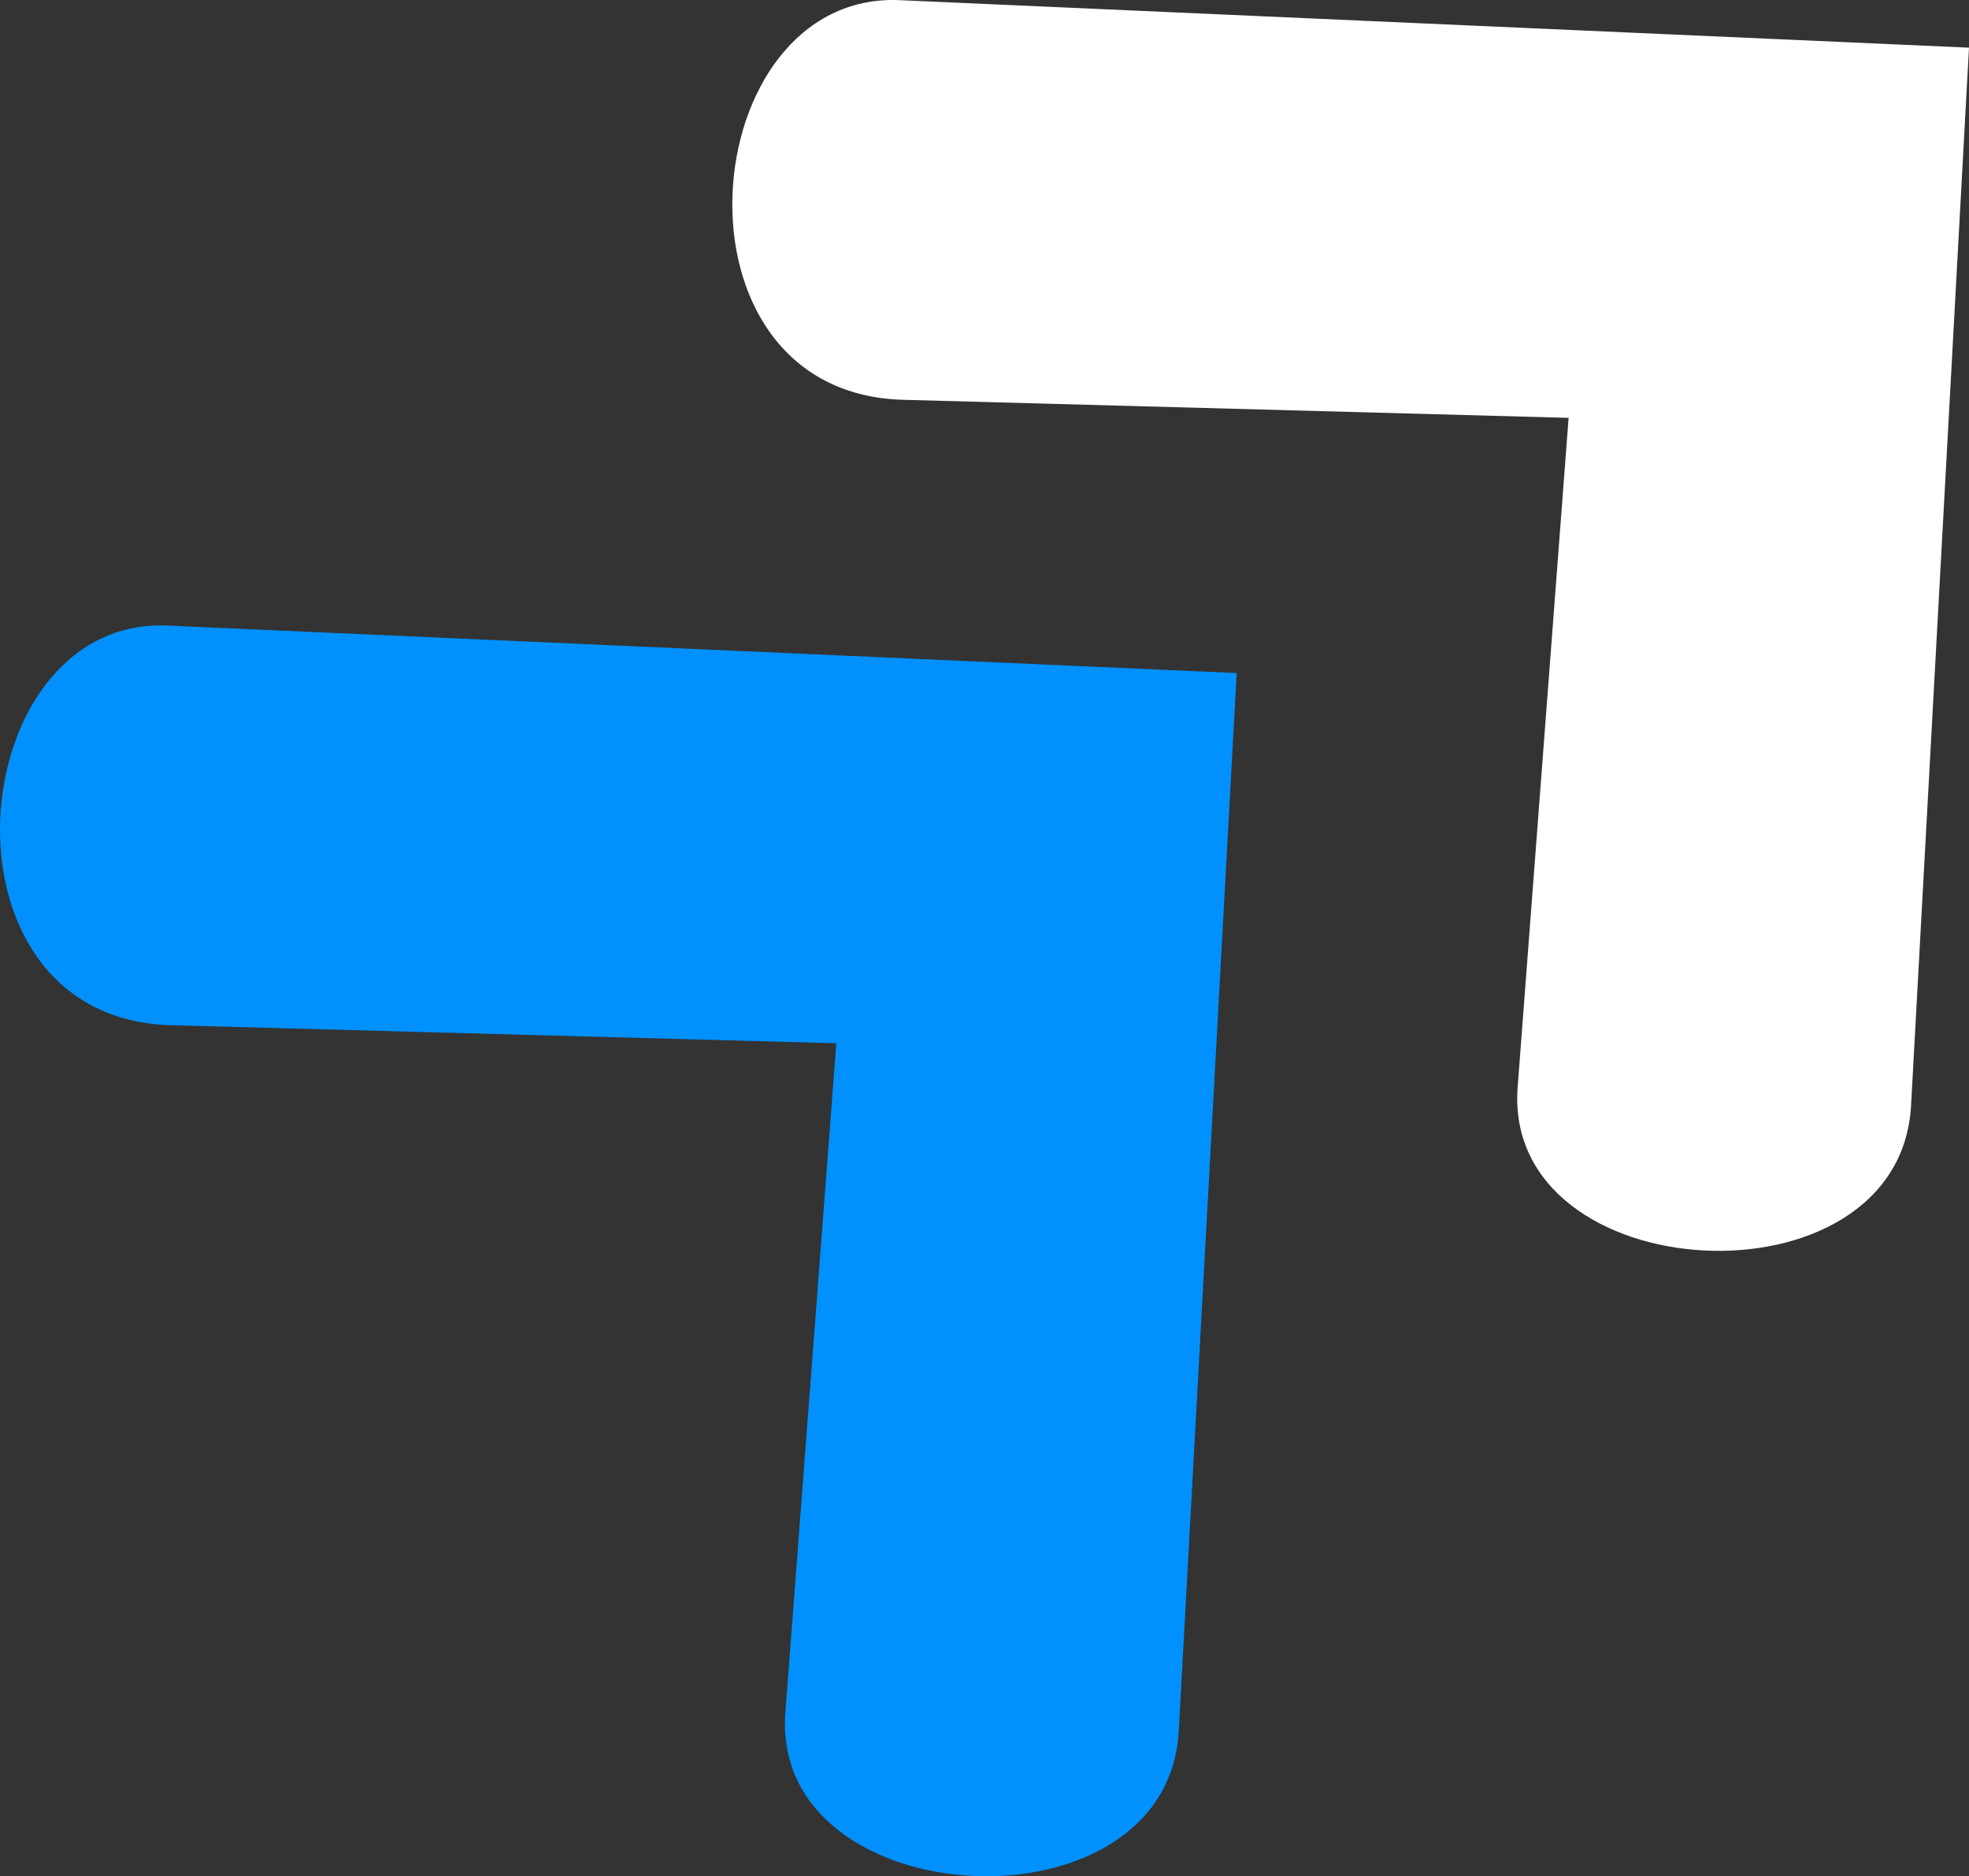
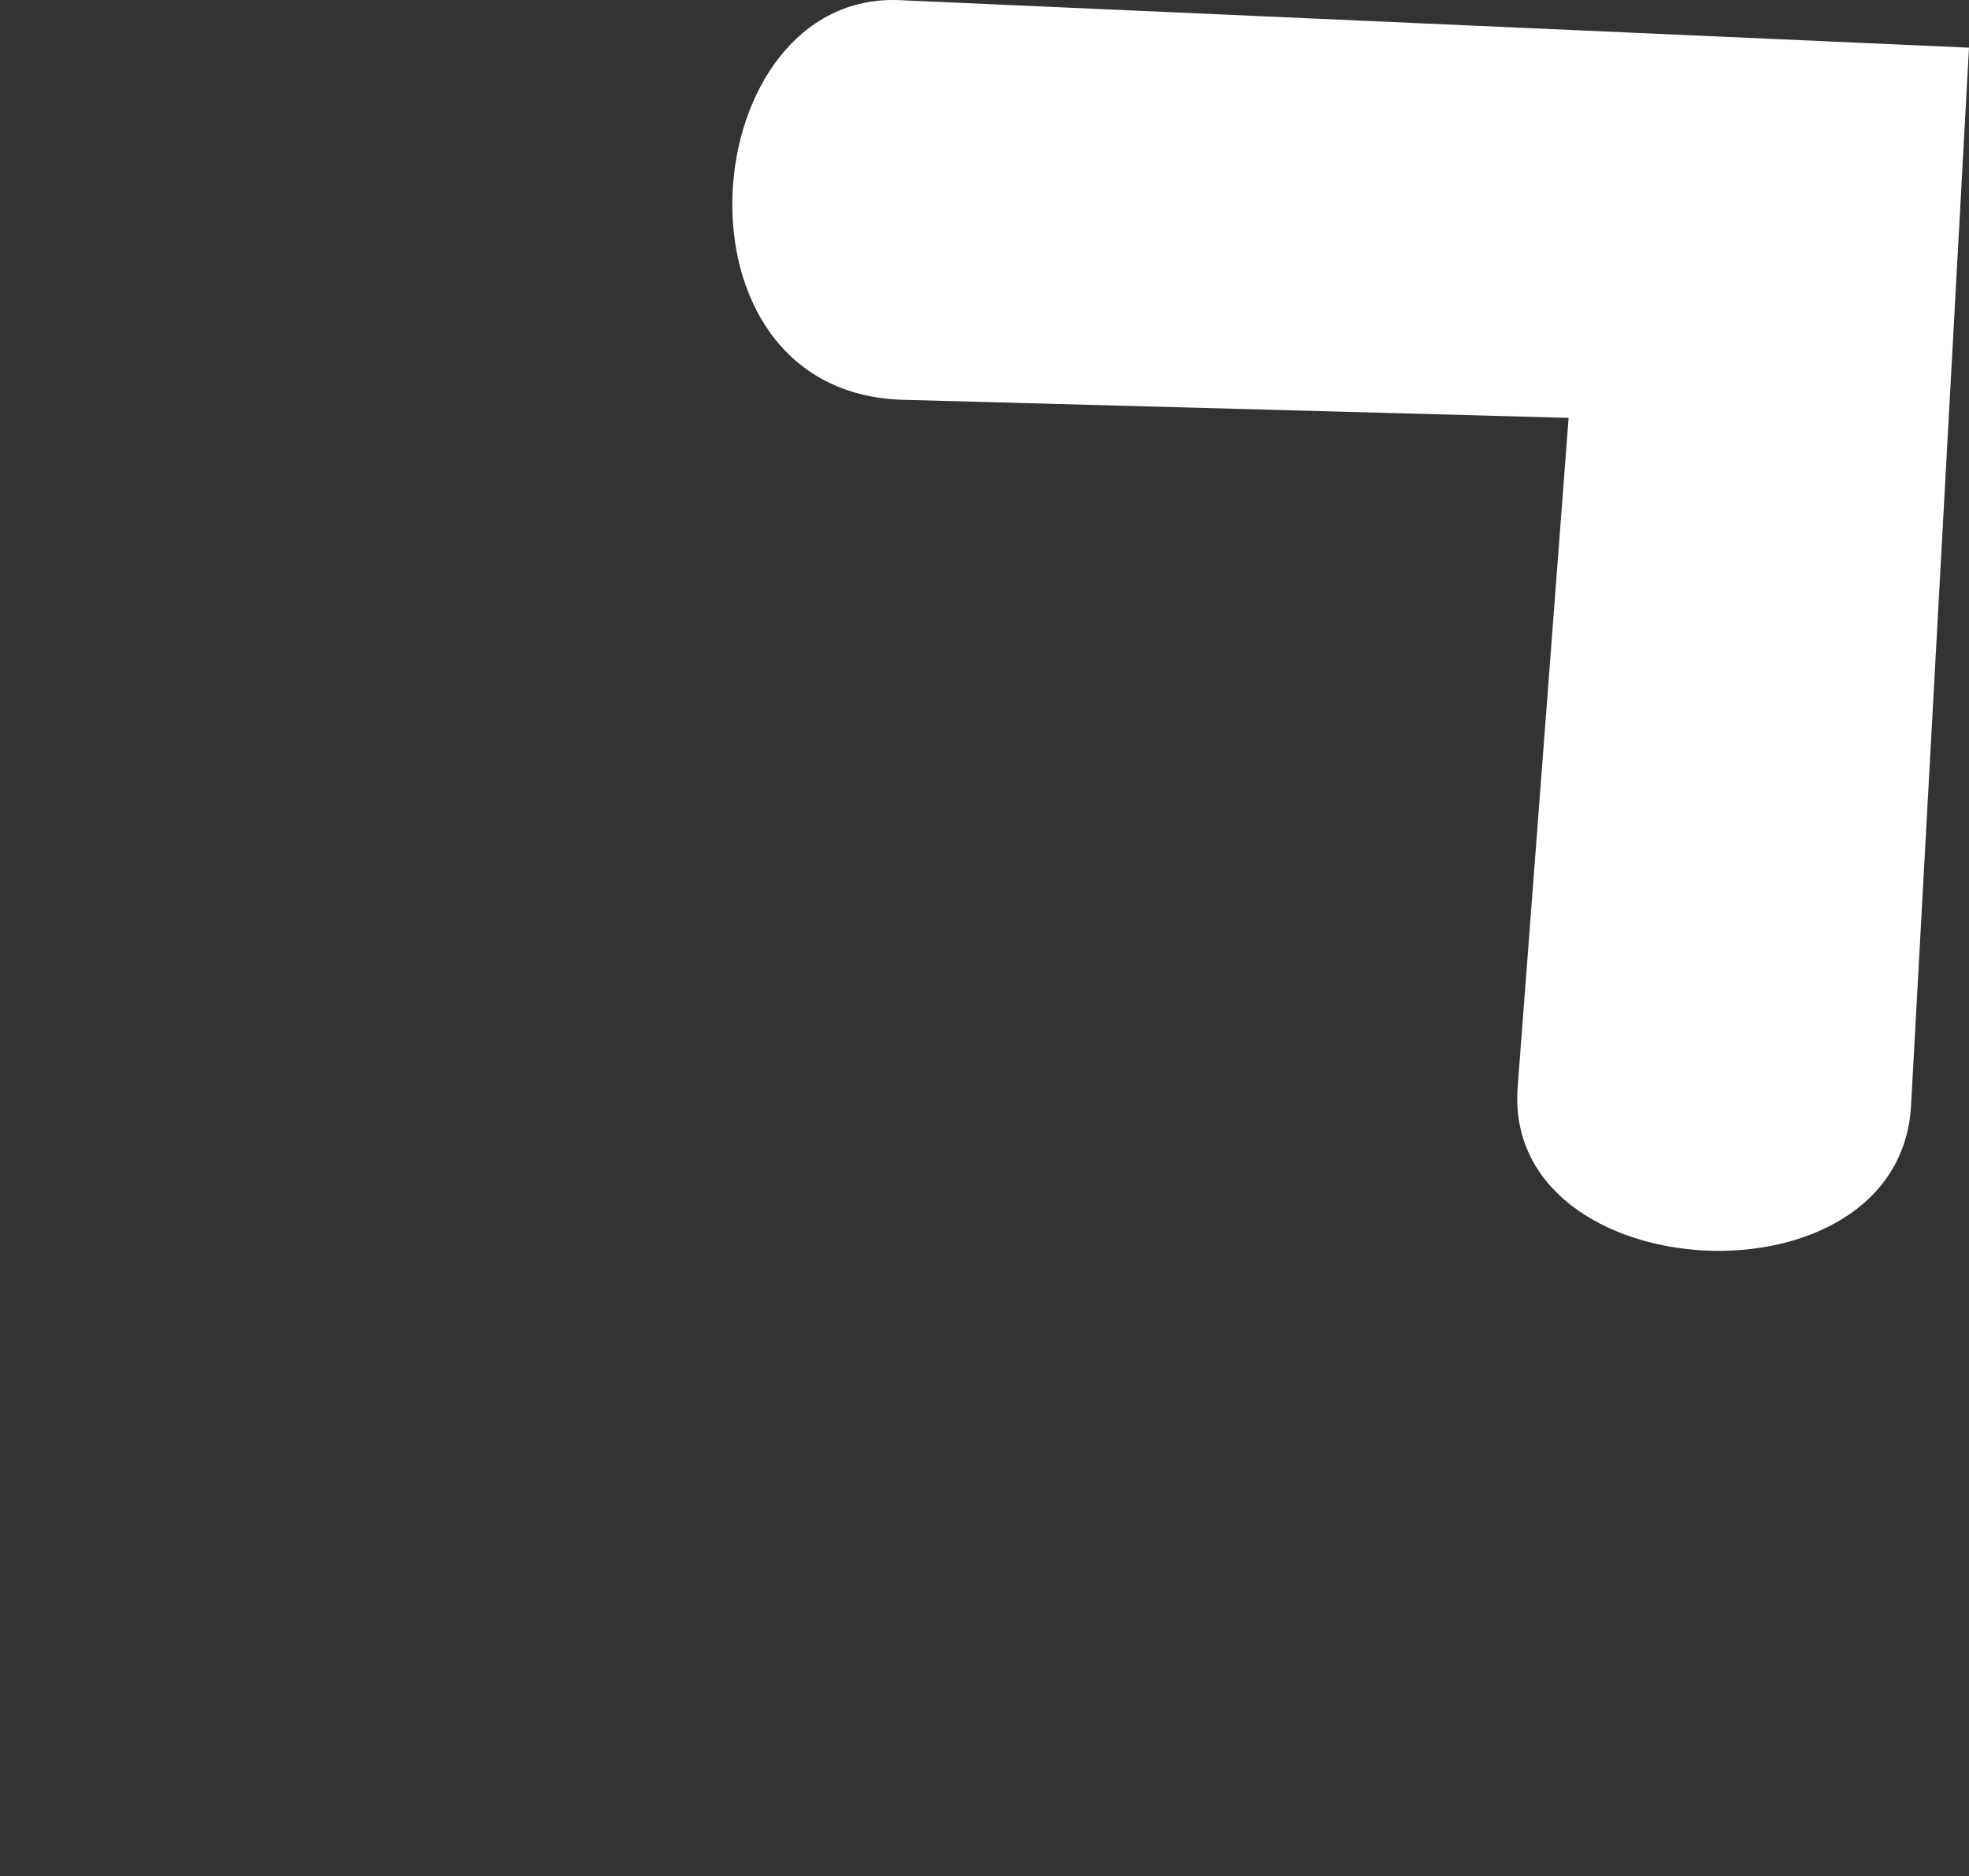
<svg xmlns="http://www.w3.org/2000/svg" id="Layer_2" data-name="Layer 2" viewBox="0 0 485.33 462.5">
  <rect x="0" y="0" width="485.33" height="462.5" fill="#333333" stroke="none" />
  <defs>
    <style>
      .cls-1 {
        fill: #fff;
      }

      .cls-2 {
        fill: #0091ff;
      }
    </style>
  </defs>
  <g id="Layer_1-2" data-name="Layer 1">
    <path class="cls-1" d="M485.33,11.75L221.82.04c-50.88-2.28-59.45,96.92.86,98.51l163.96,4.45-12.56,164.99c-3.77,50.26,94.17,55.57,96.97,4.51l14.28-260.76Z" />
-     <path class="cls-2" d="M304.82,165.91l-263.5-11.71c-50.88-2.28-59.45,96.92.86,98.51l163.96,4.45-12.56,164.99c-3.77,50.26,94.17,55.57,96.97,4.51l14.28-260.76Z" />
  </g>
</svg>